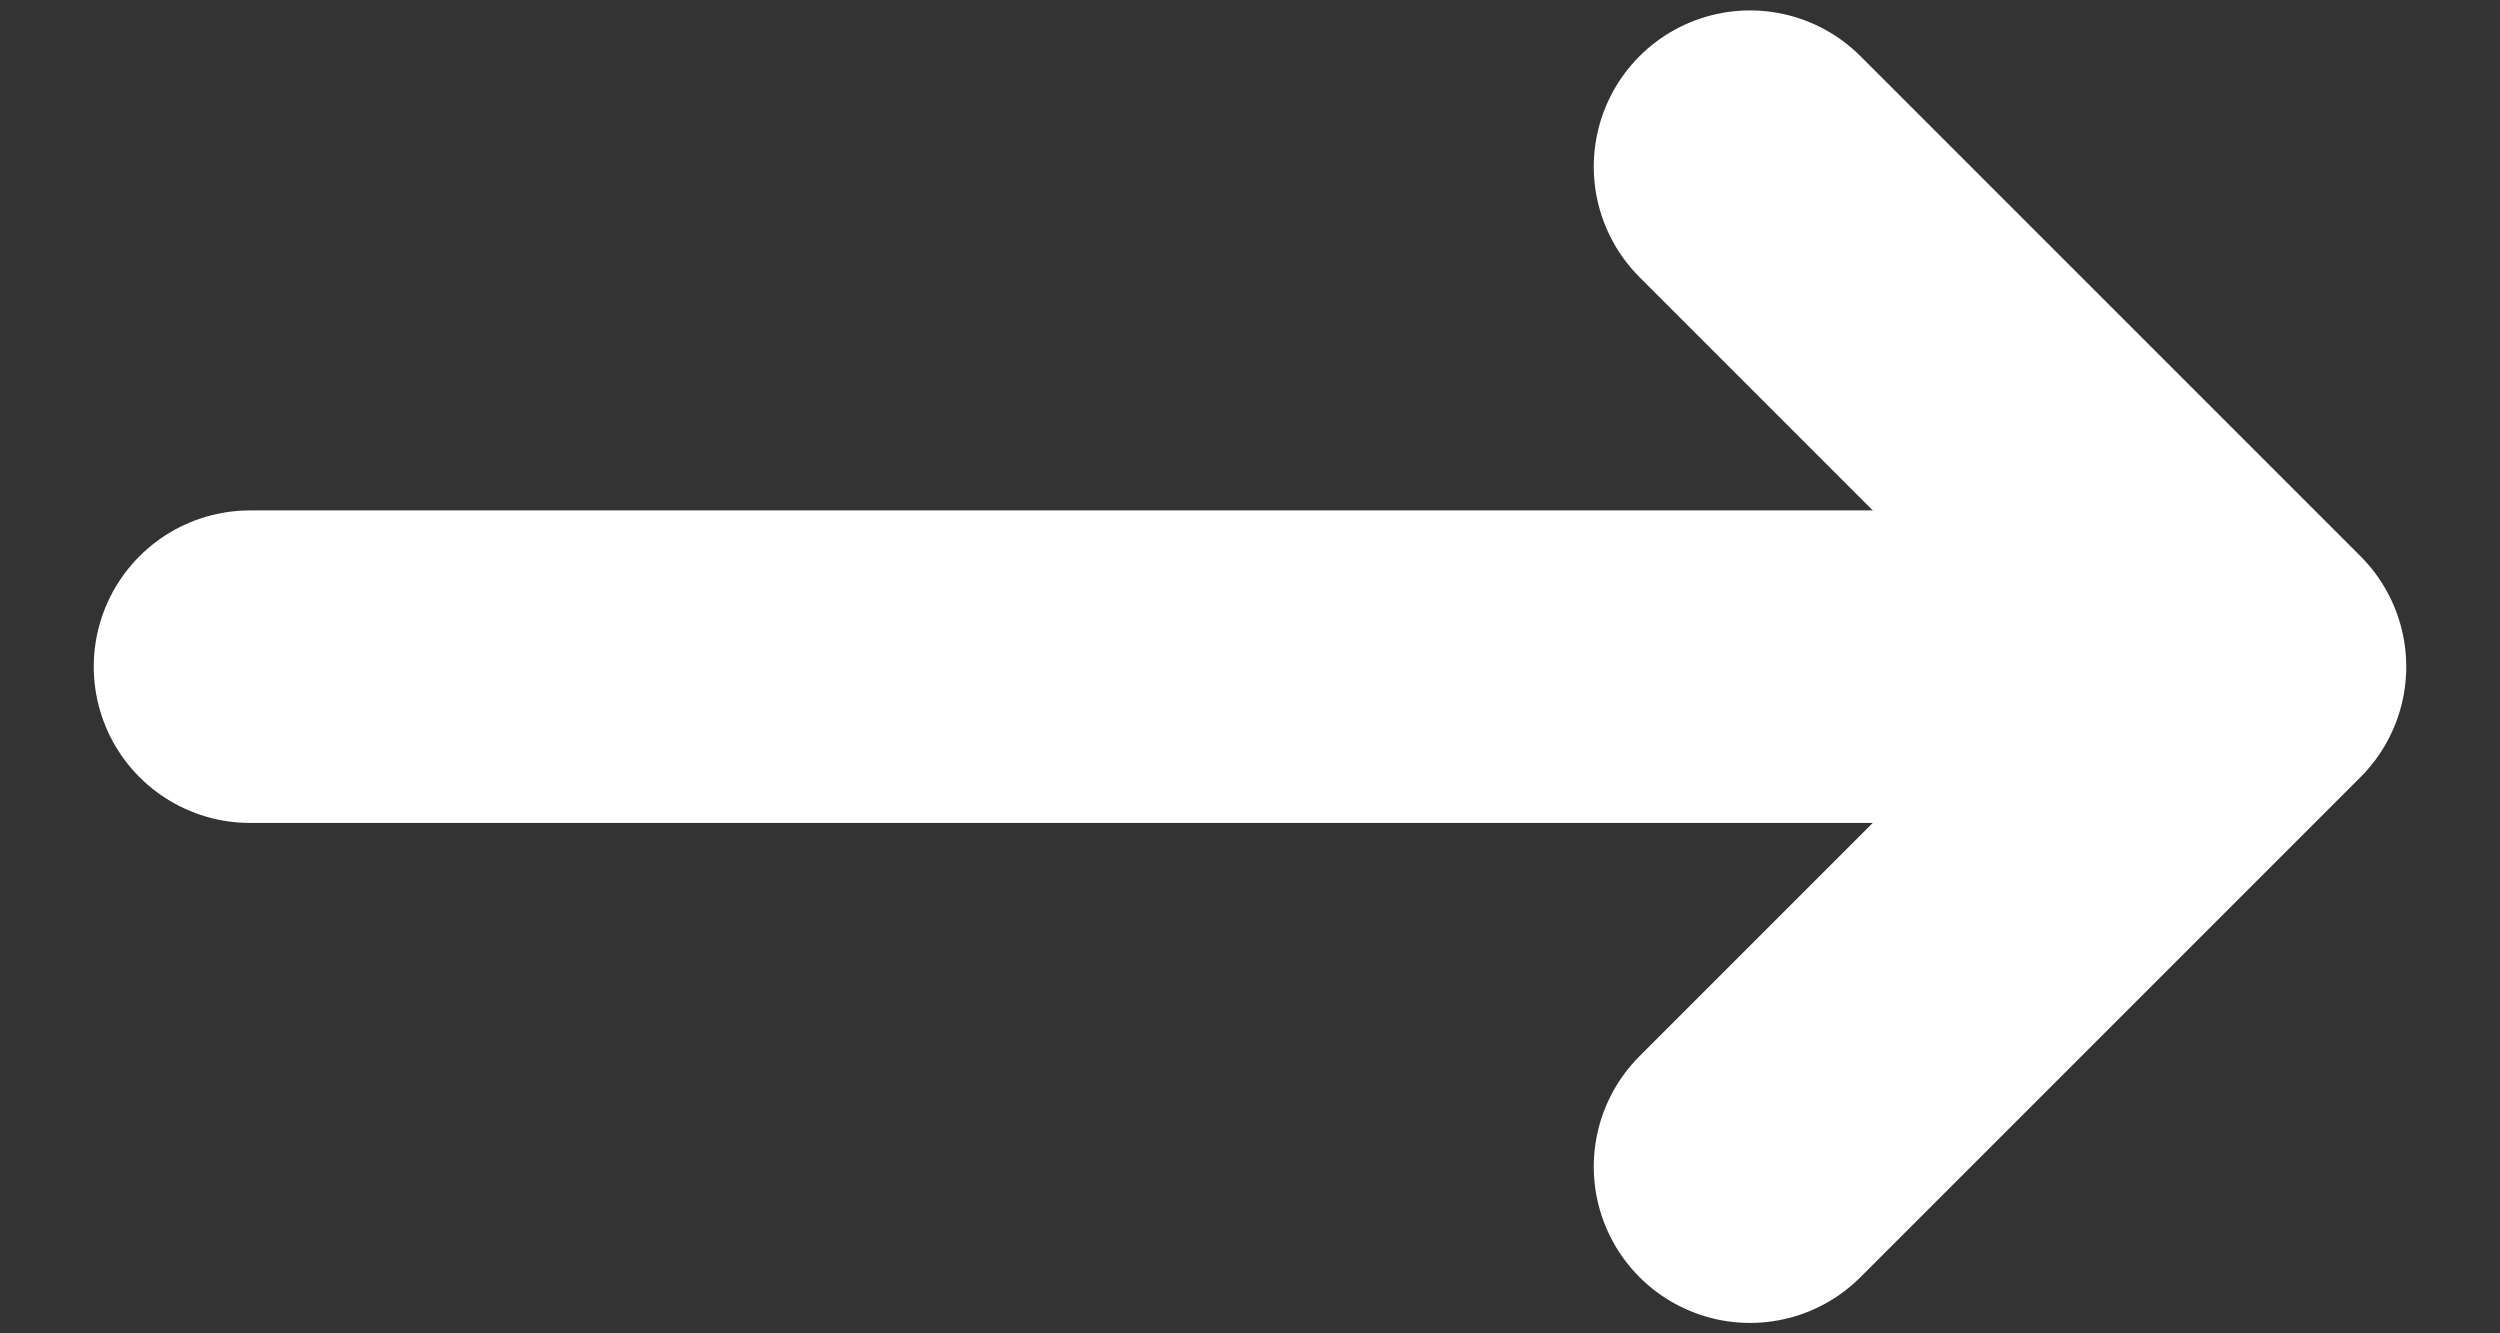
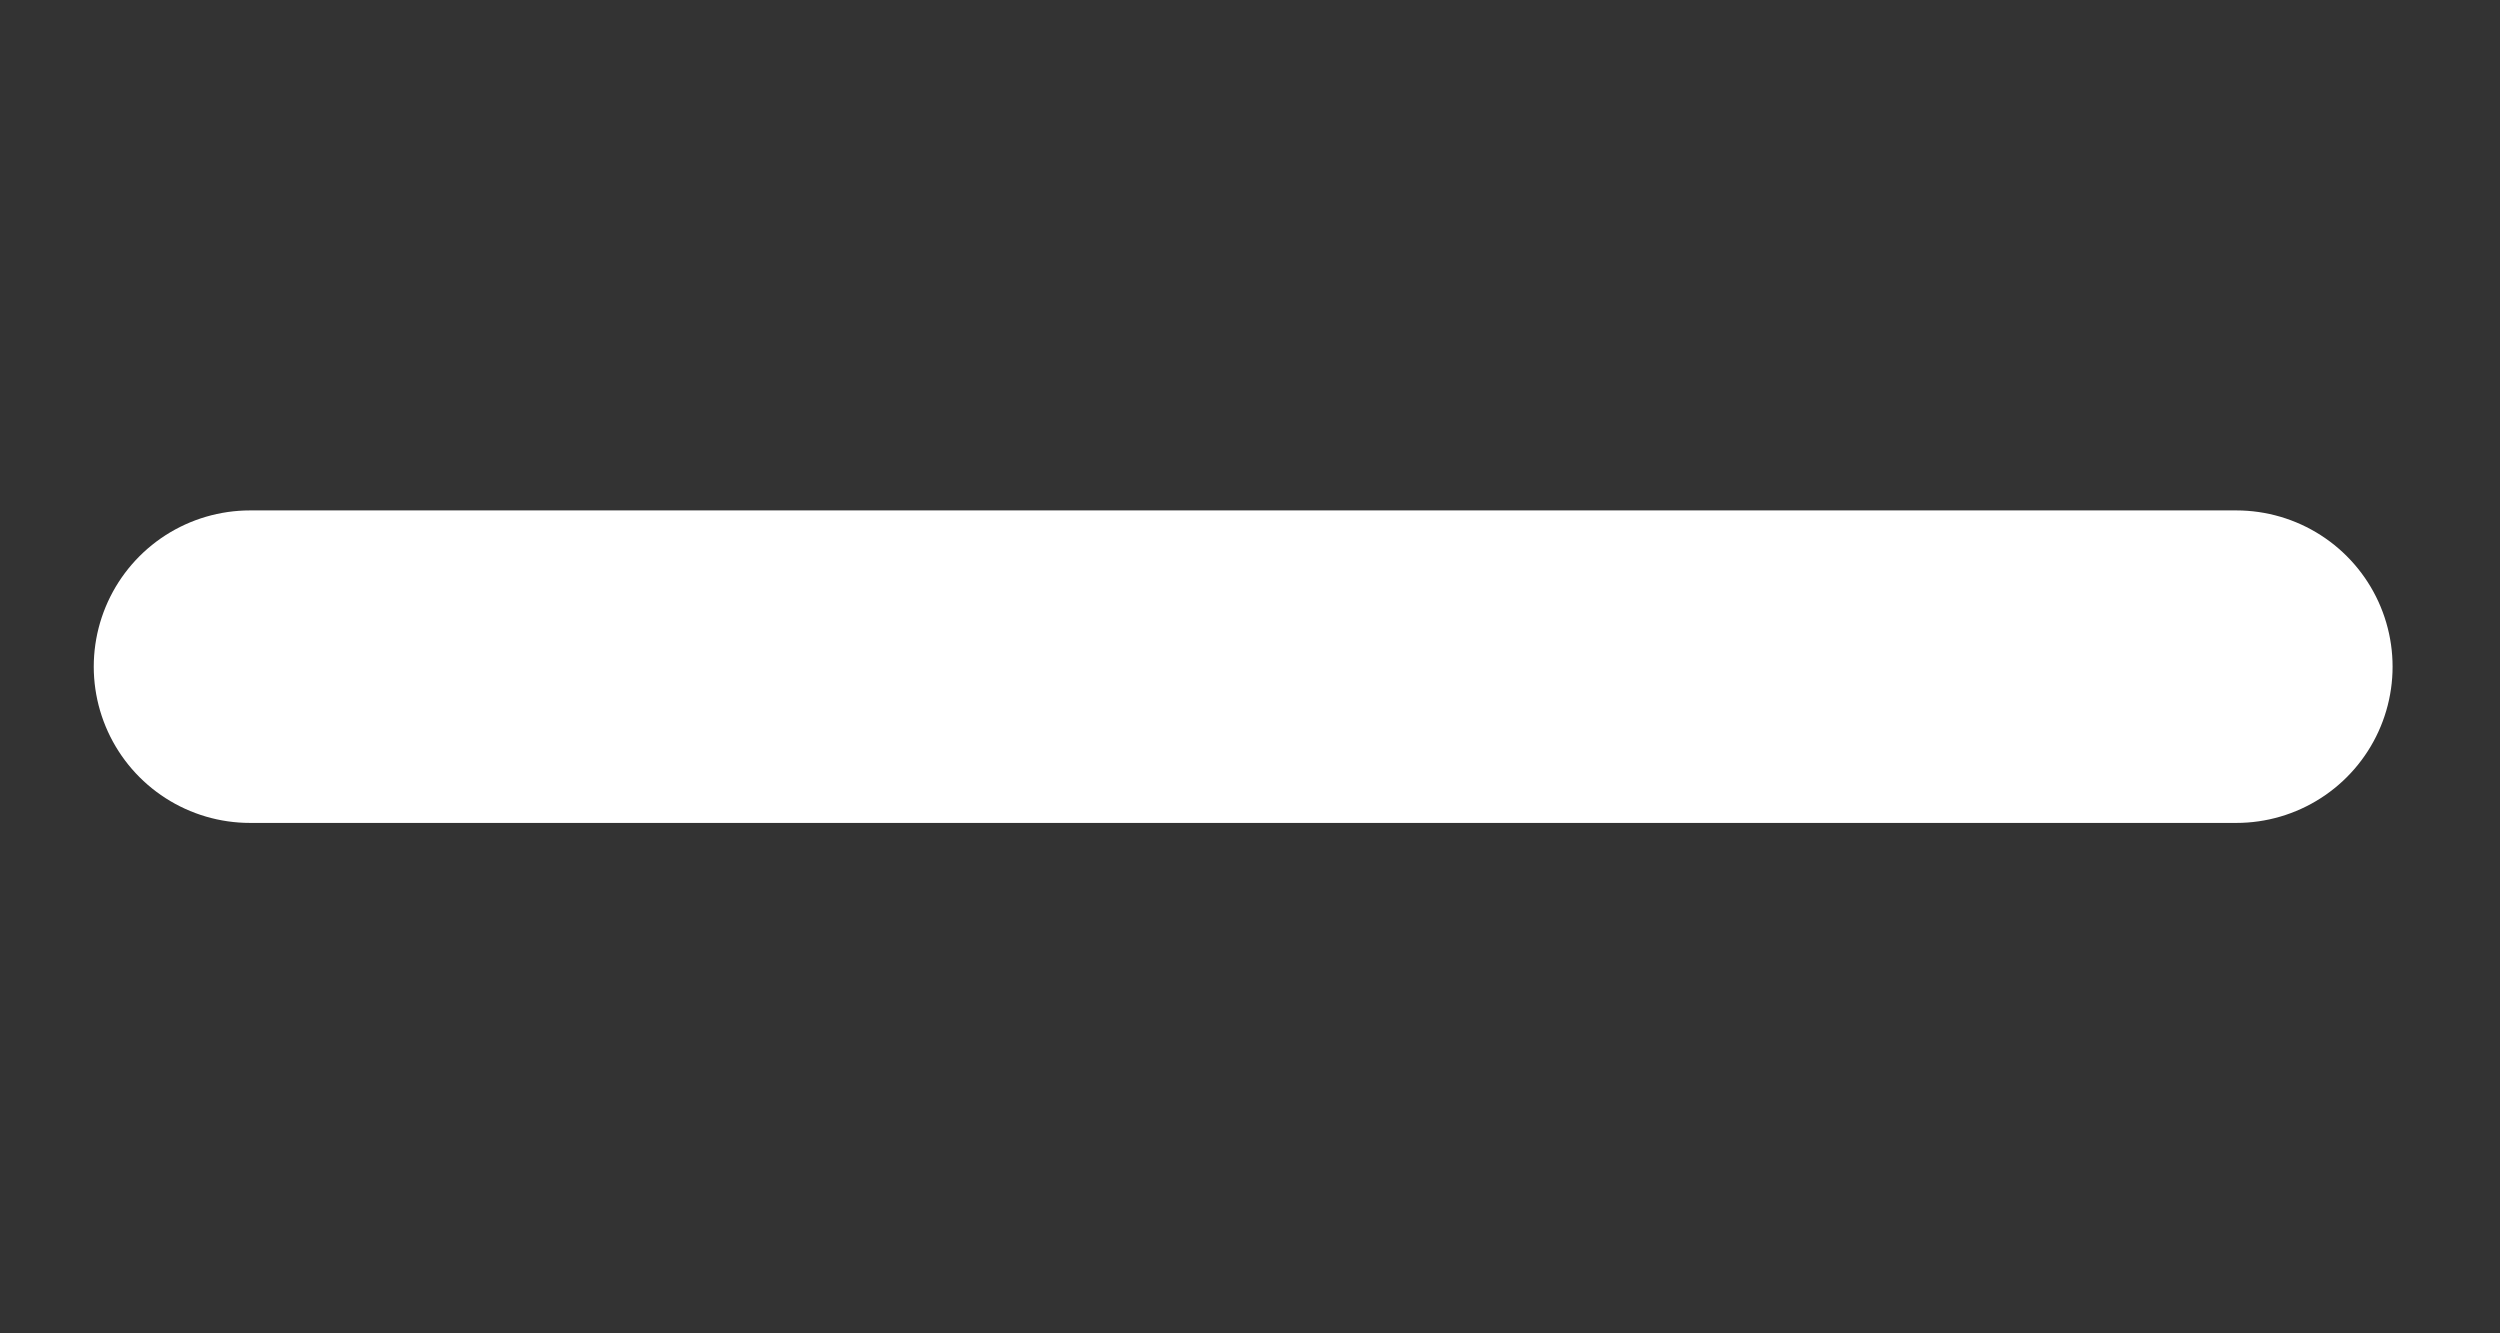
<svg xmlns="http://www.w3.org/2000/svg" width="15" height="8" viewBox="0 0 15 8" fill="none">
  <rect x="0" y="0" width="15" height="8" fill="#333333" stroke="none" />
-   <path d="M10.5 7L13.5 4L10.5 1" stroke="white" stroke-width="1.875" stroke-miterlimit="10" stroke-linecap="round" stroke-linejoin="round" />
  <path d="M1.5 4H13.418" stroke="white" stroke-width="1.875" stroke-miterlimit="10" stroke-linecap="round" stroke-linejoin="round" />
</svg>